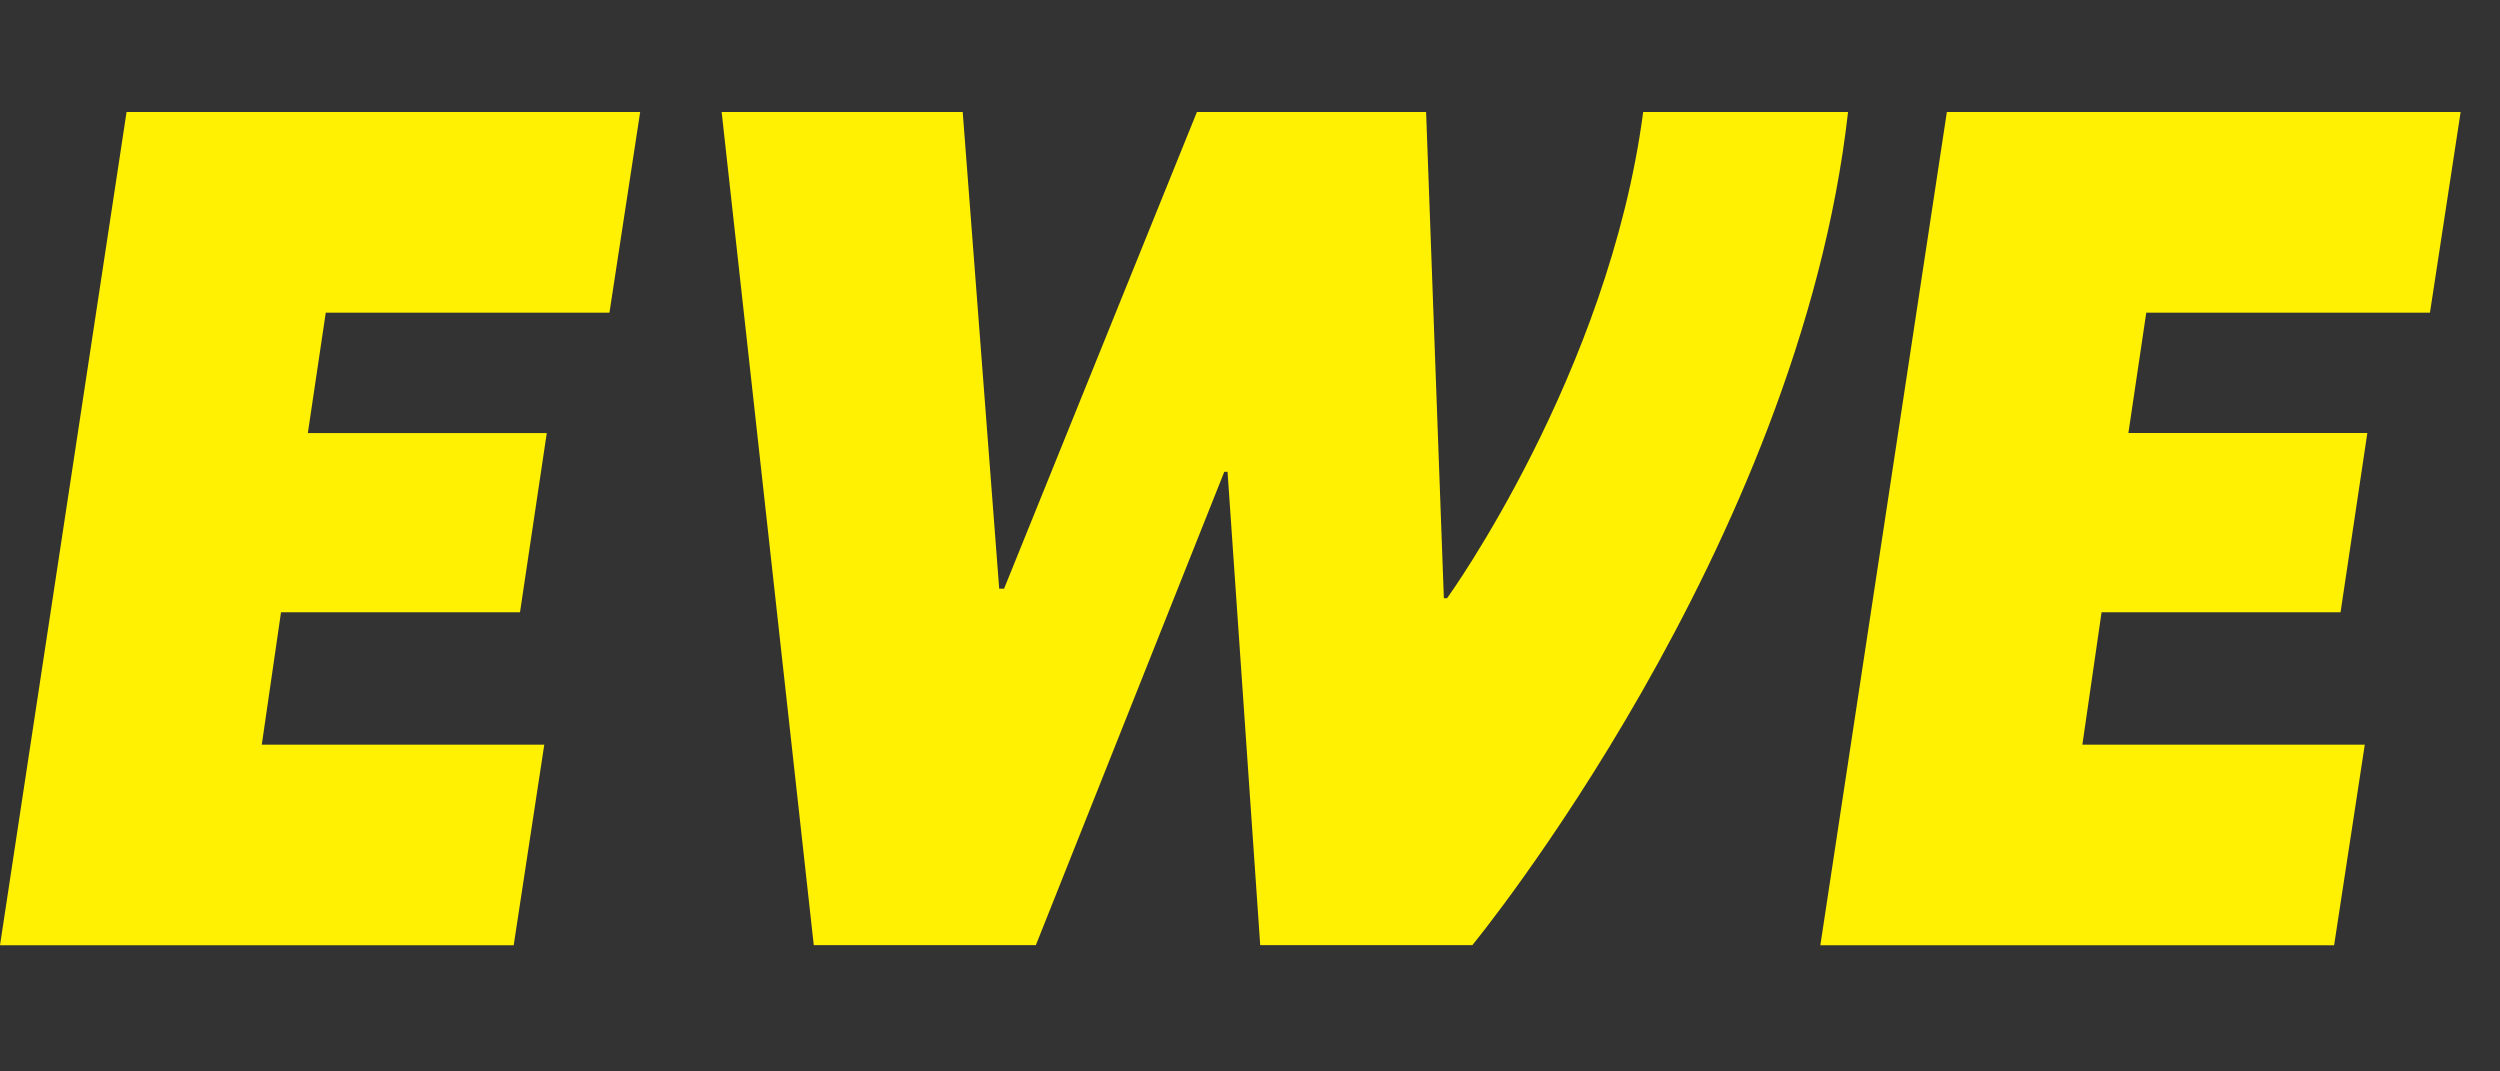
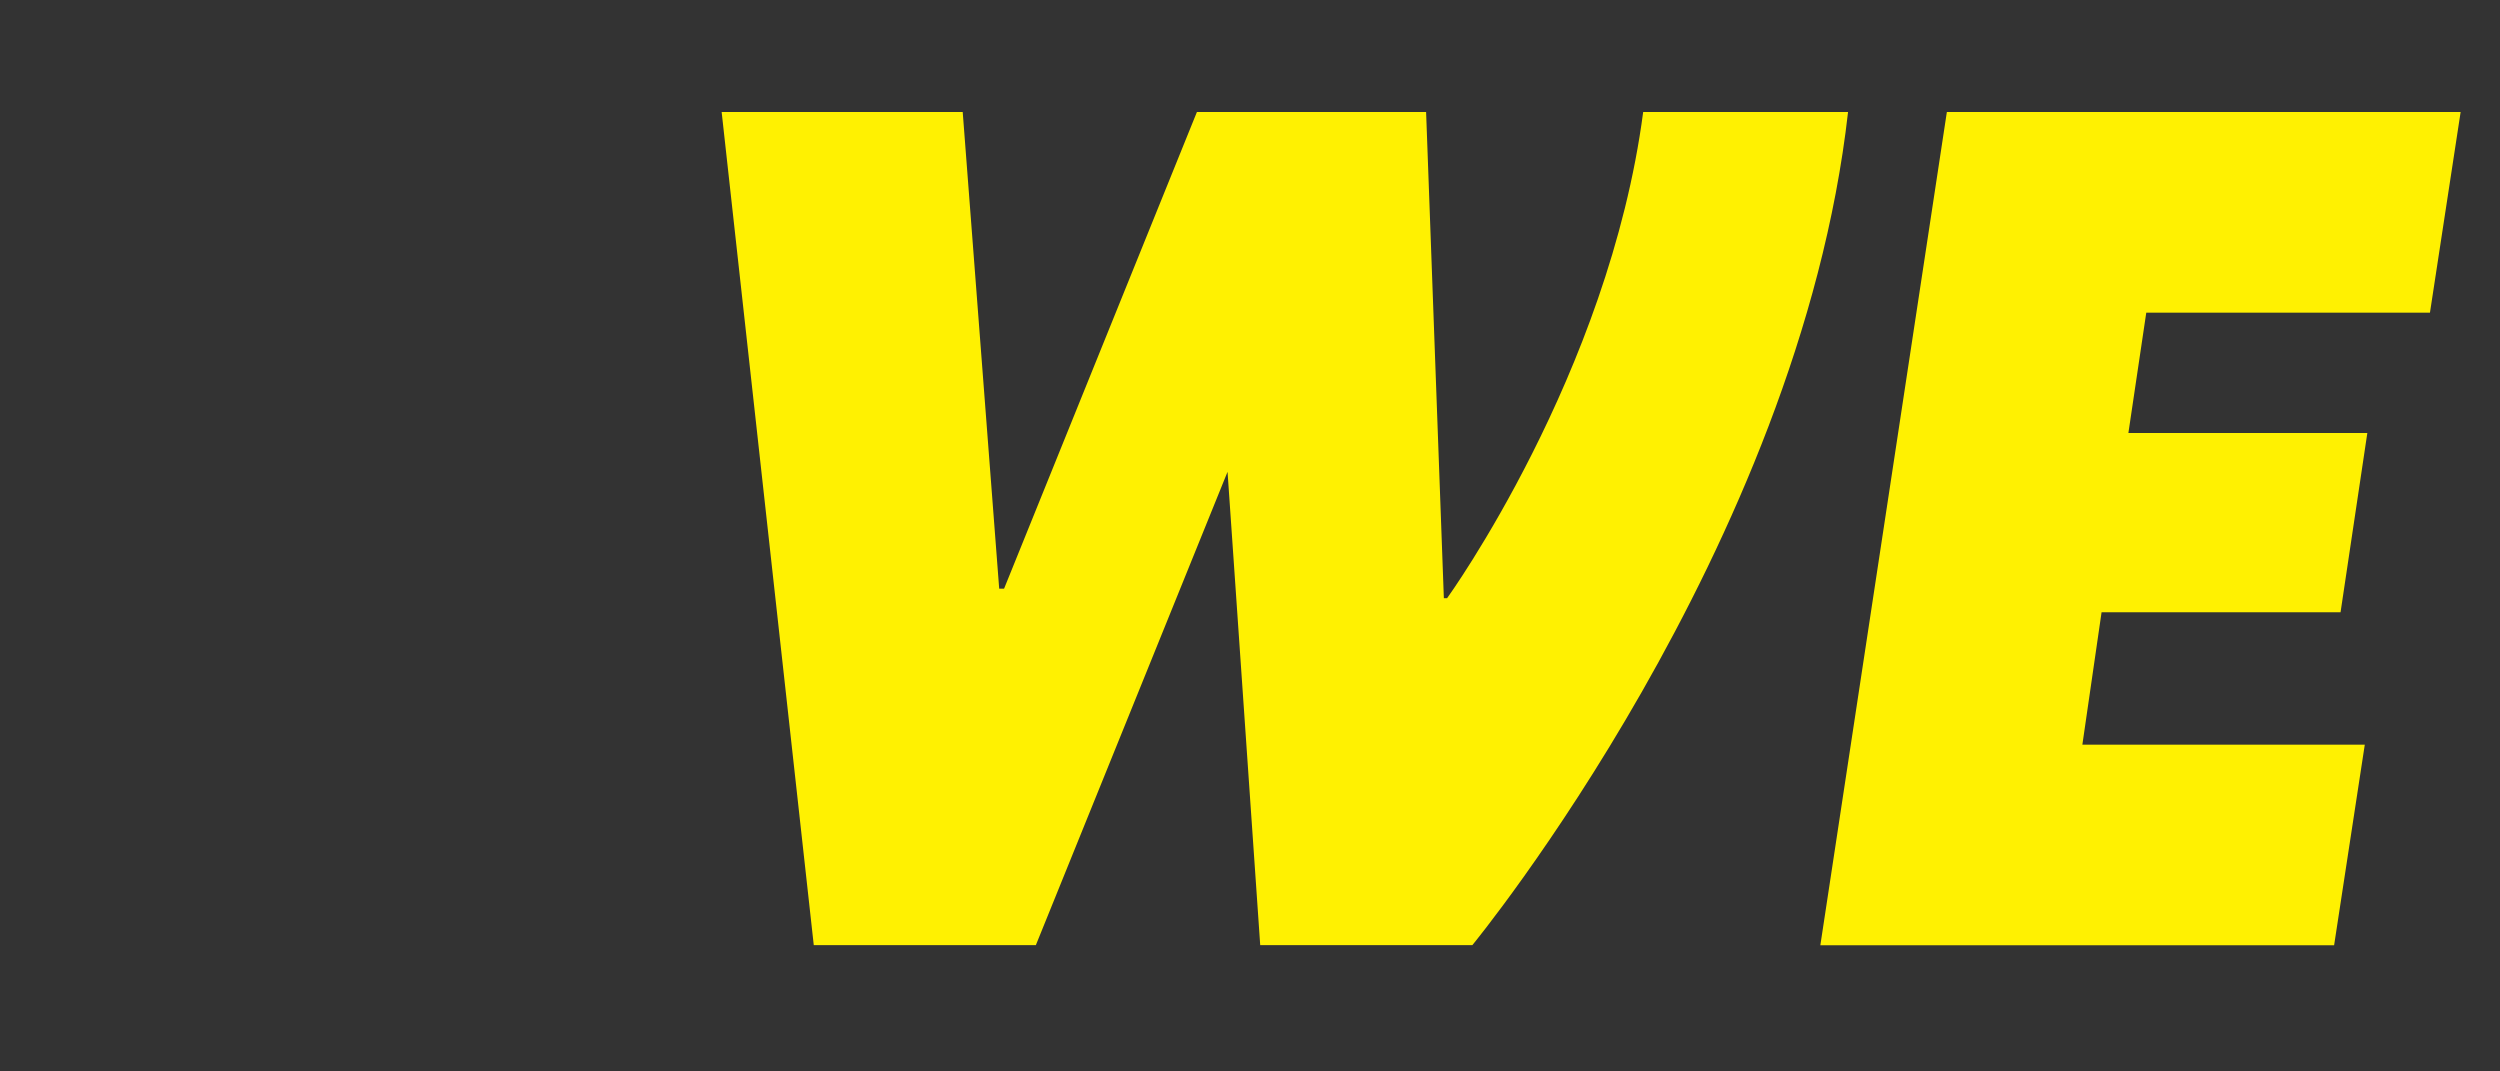
<svg xmlns="http://www.w3.org/2000/svg" xmlns:xlink="http://www.w3.org/1999/xlink" class="external " width="70" height="30">
  <rect width="100%" height="100%" fill="#333333" stroke="none" />
  <defs>
    <symbol id="ewe-yellow" viewBox="0 0 59 20">
      <title>
    EWE Logo
  </title>
      <g id="Page-2" stroke="none" stroke-width="1" fill="none" fill-rule="evenodd">
        <g id="ewe_logo" fill="#FFF101">
-           <polygon id="Fill-1" points="2.987 -8.19444444e-05 0 19.666 12.123 19.666 12.845 14.931 6.178 14.931 6.632 11.807 12.272 11.807 12.904 7.577 7.265 7.577 7.688 4.736 14.383 4.736 15.108 -8.19444444e-05" />
-           <path d="M17.031,0.001 L22.72,0.001 L23.581,11.25 L23.696,11.25 L28.247,0.001 L33.656,0.001 L34.075,11.474 L34.152,11.474 C34.152,11.474 37.965,6.192 38.779,6.14583333e-05 L43.614,6.14583333e-05 C42.456,10.282 34.747,19.663 34.747,19.663 L29.741,19.663 L28.97,8.492 L28.893,8.492 L24.446,19.663 L19.205,19.663 L17.031,0.001 Z" id="Fill-2" />
+           <path d="M17.031,0.001 L22.72,0.001 L23.581,11.25 L23.696,11.25 L28.247,0.001 L33.656,0.001 L34.075,11.474 L34.152,11.474 C34.152,11.474 37.965,6.192 38.779,6.14583333e-05 L43.614,6.14583333e-05 C42.456,10.282 34.747,19.663 34.747,19.663 L29.741,19.663 L28.97,8.492 L24.446,19.663 L19.205,19.663 L17.031,0.001 Z" id="Fill-2" />
          <polygon id="Fill-4" points="45.946 0 58.071 0 57.347 4.736 50.652 4.736 50.23 7.576 55.869 7.576 55.237 11.807 49.597 11.807 49.144 14.931 55.809 14.931 55.085 19.666 42.96 19.666" />
        </g>
      </g>
    </symbol>
  </defs>
  <use href="#ewe-yellow" xlink:href="#ewe-yellow" />
</svg>